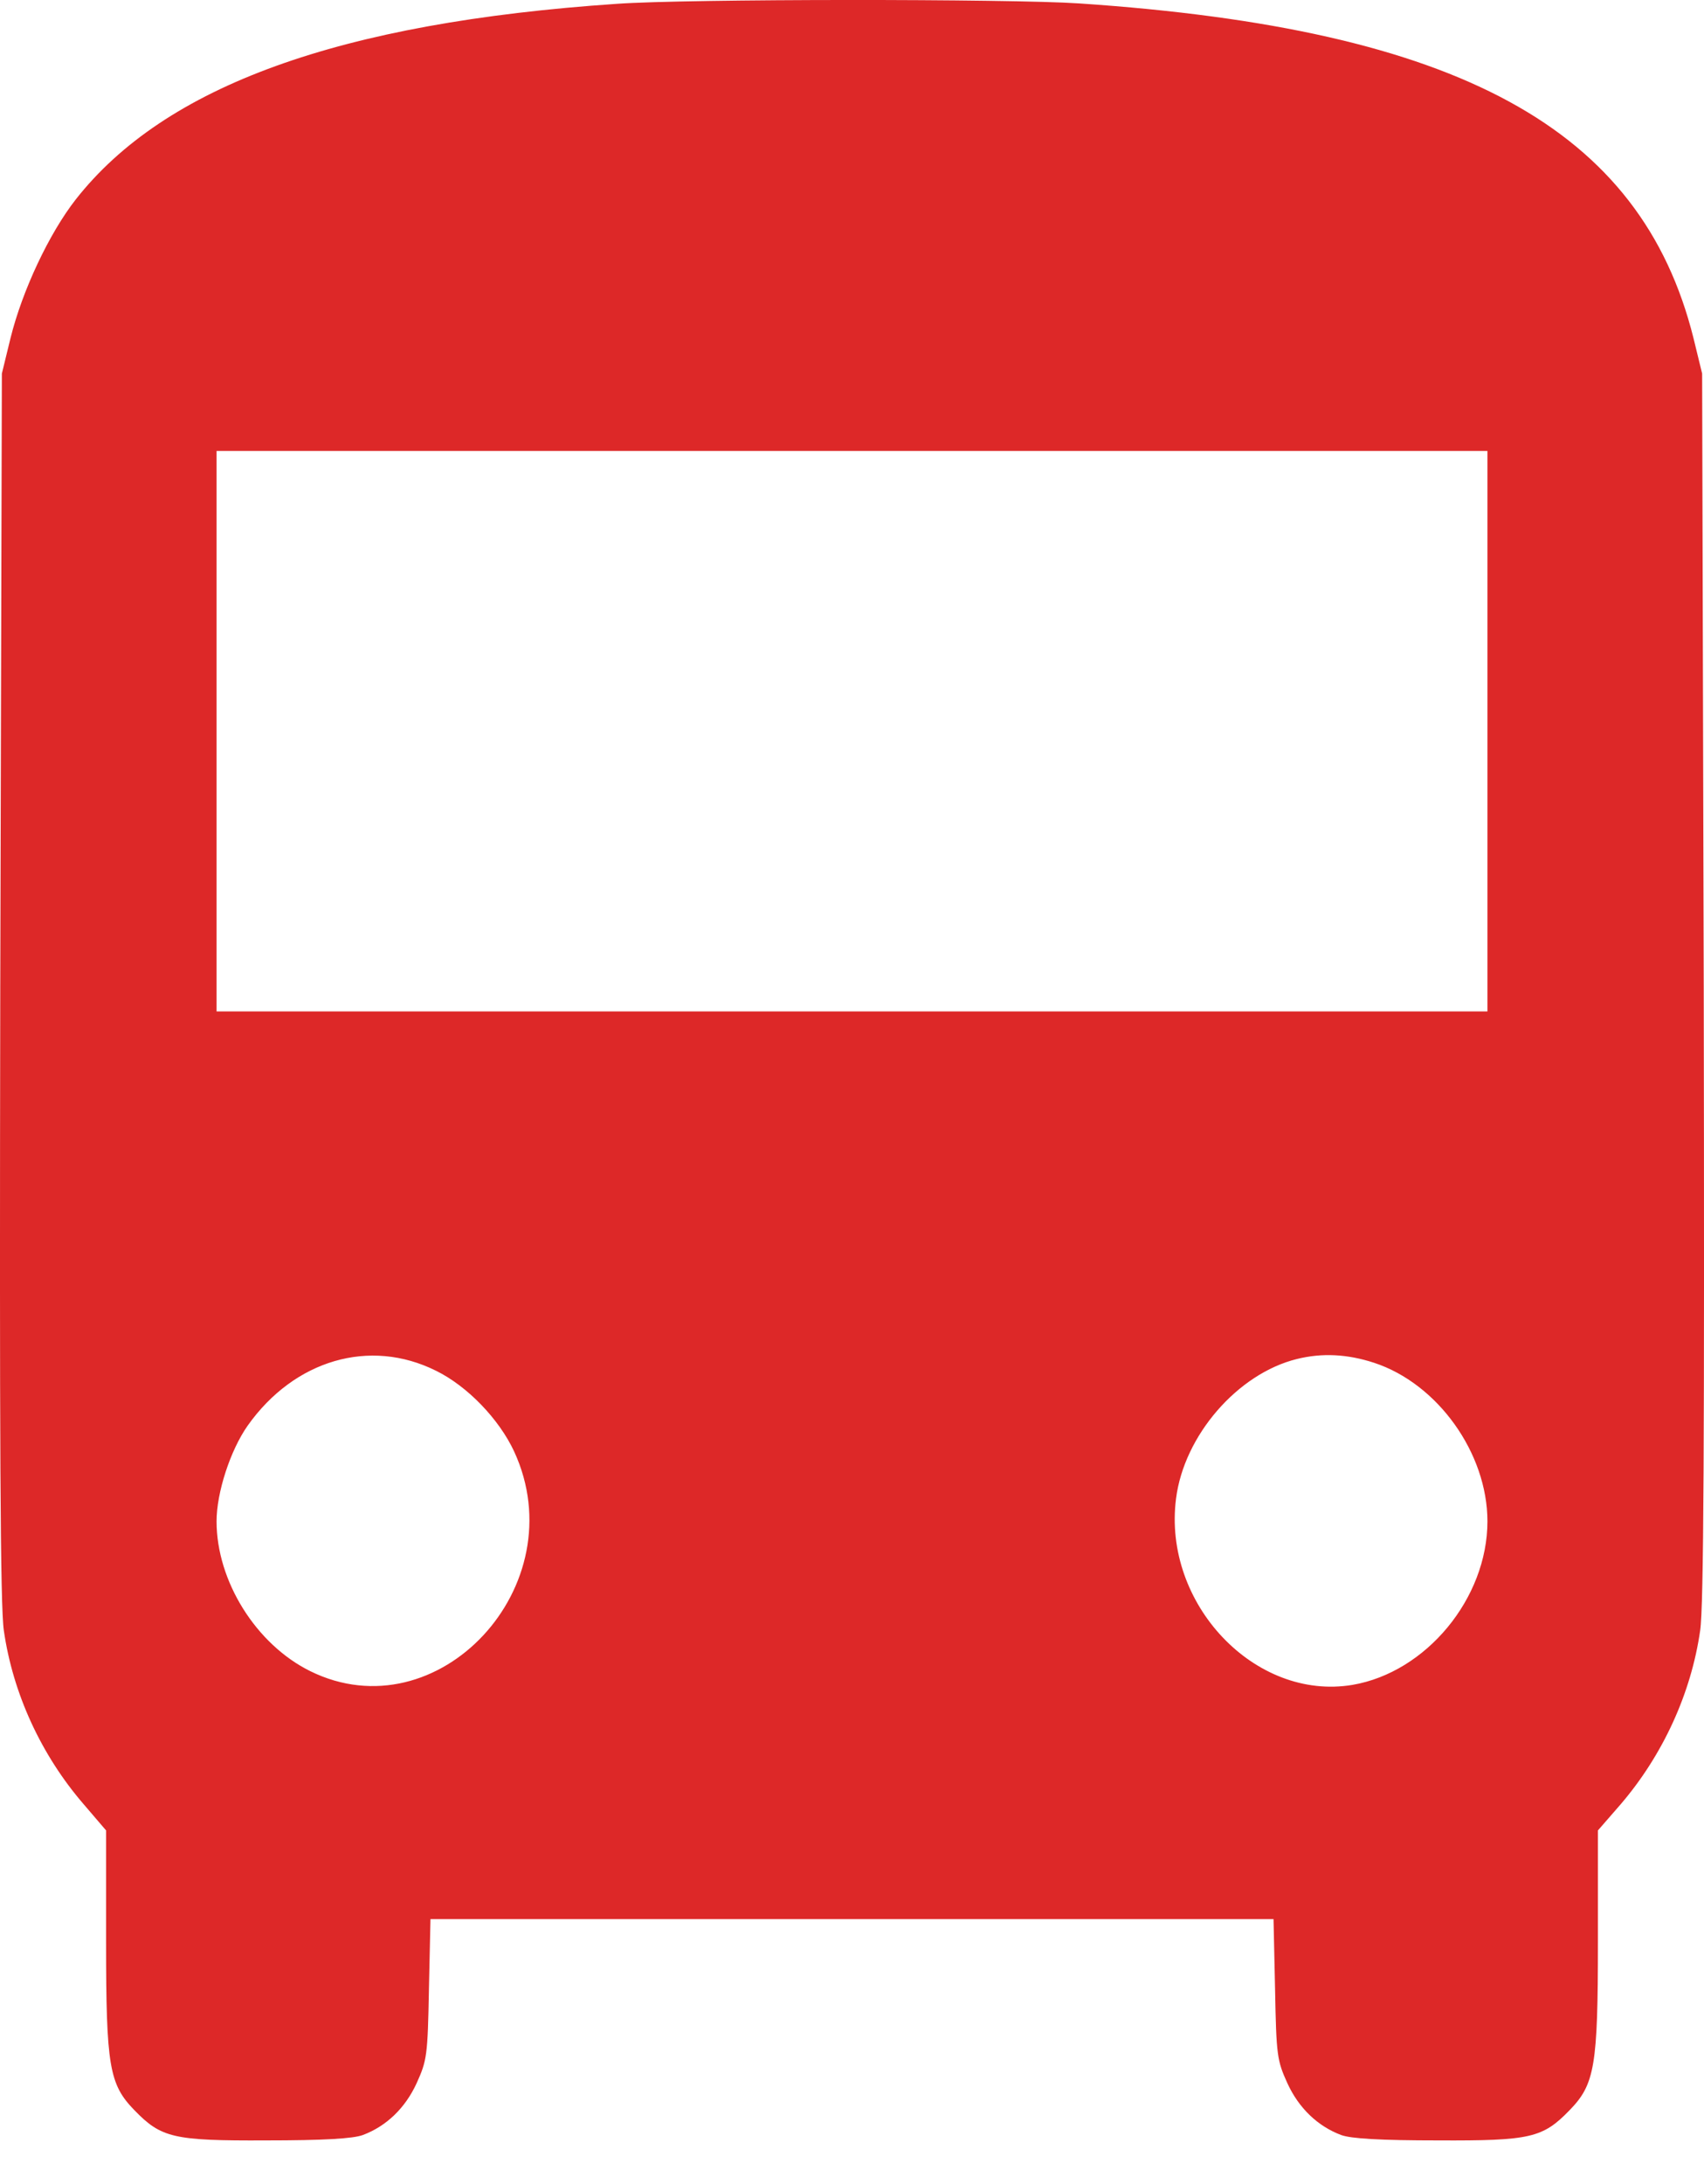
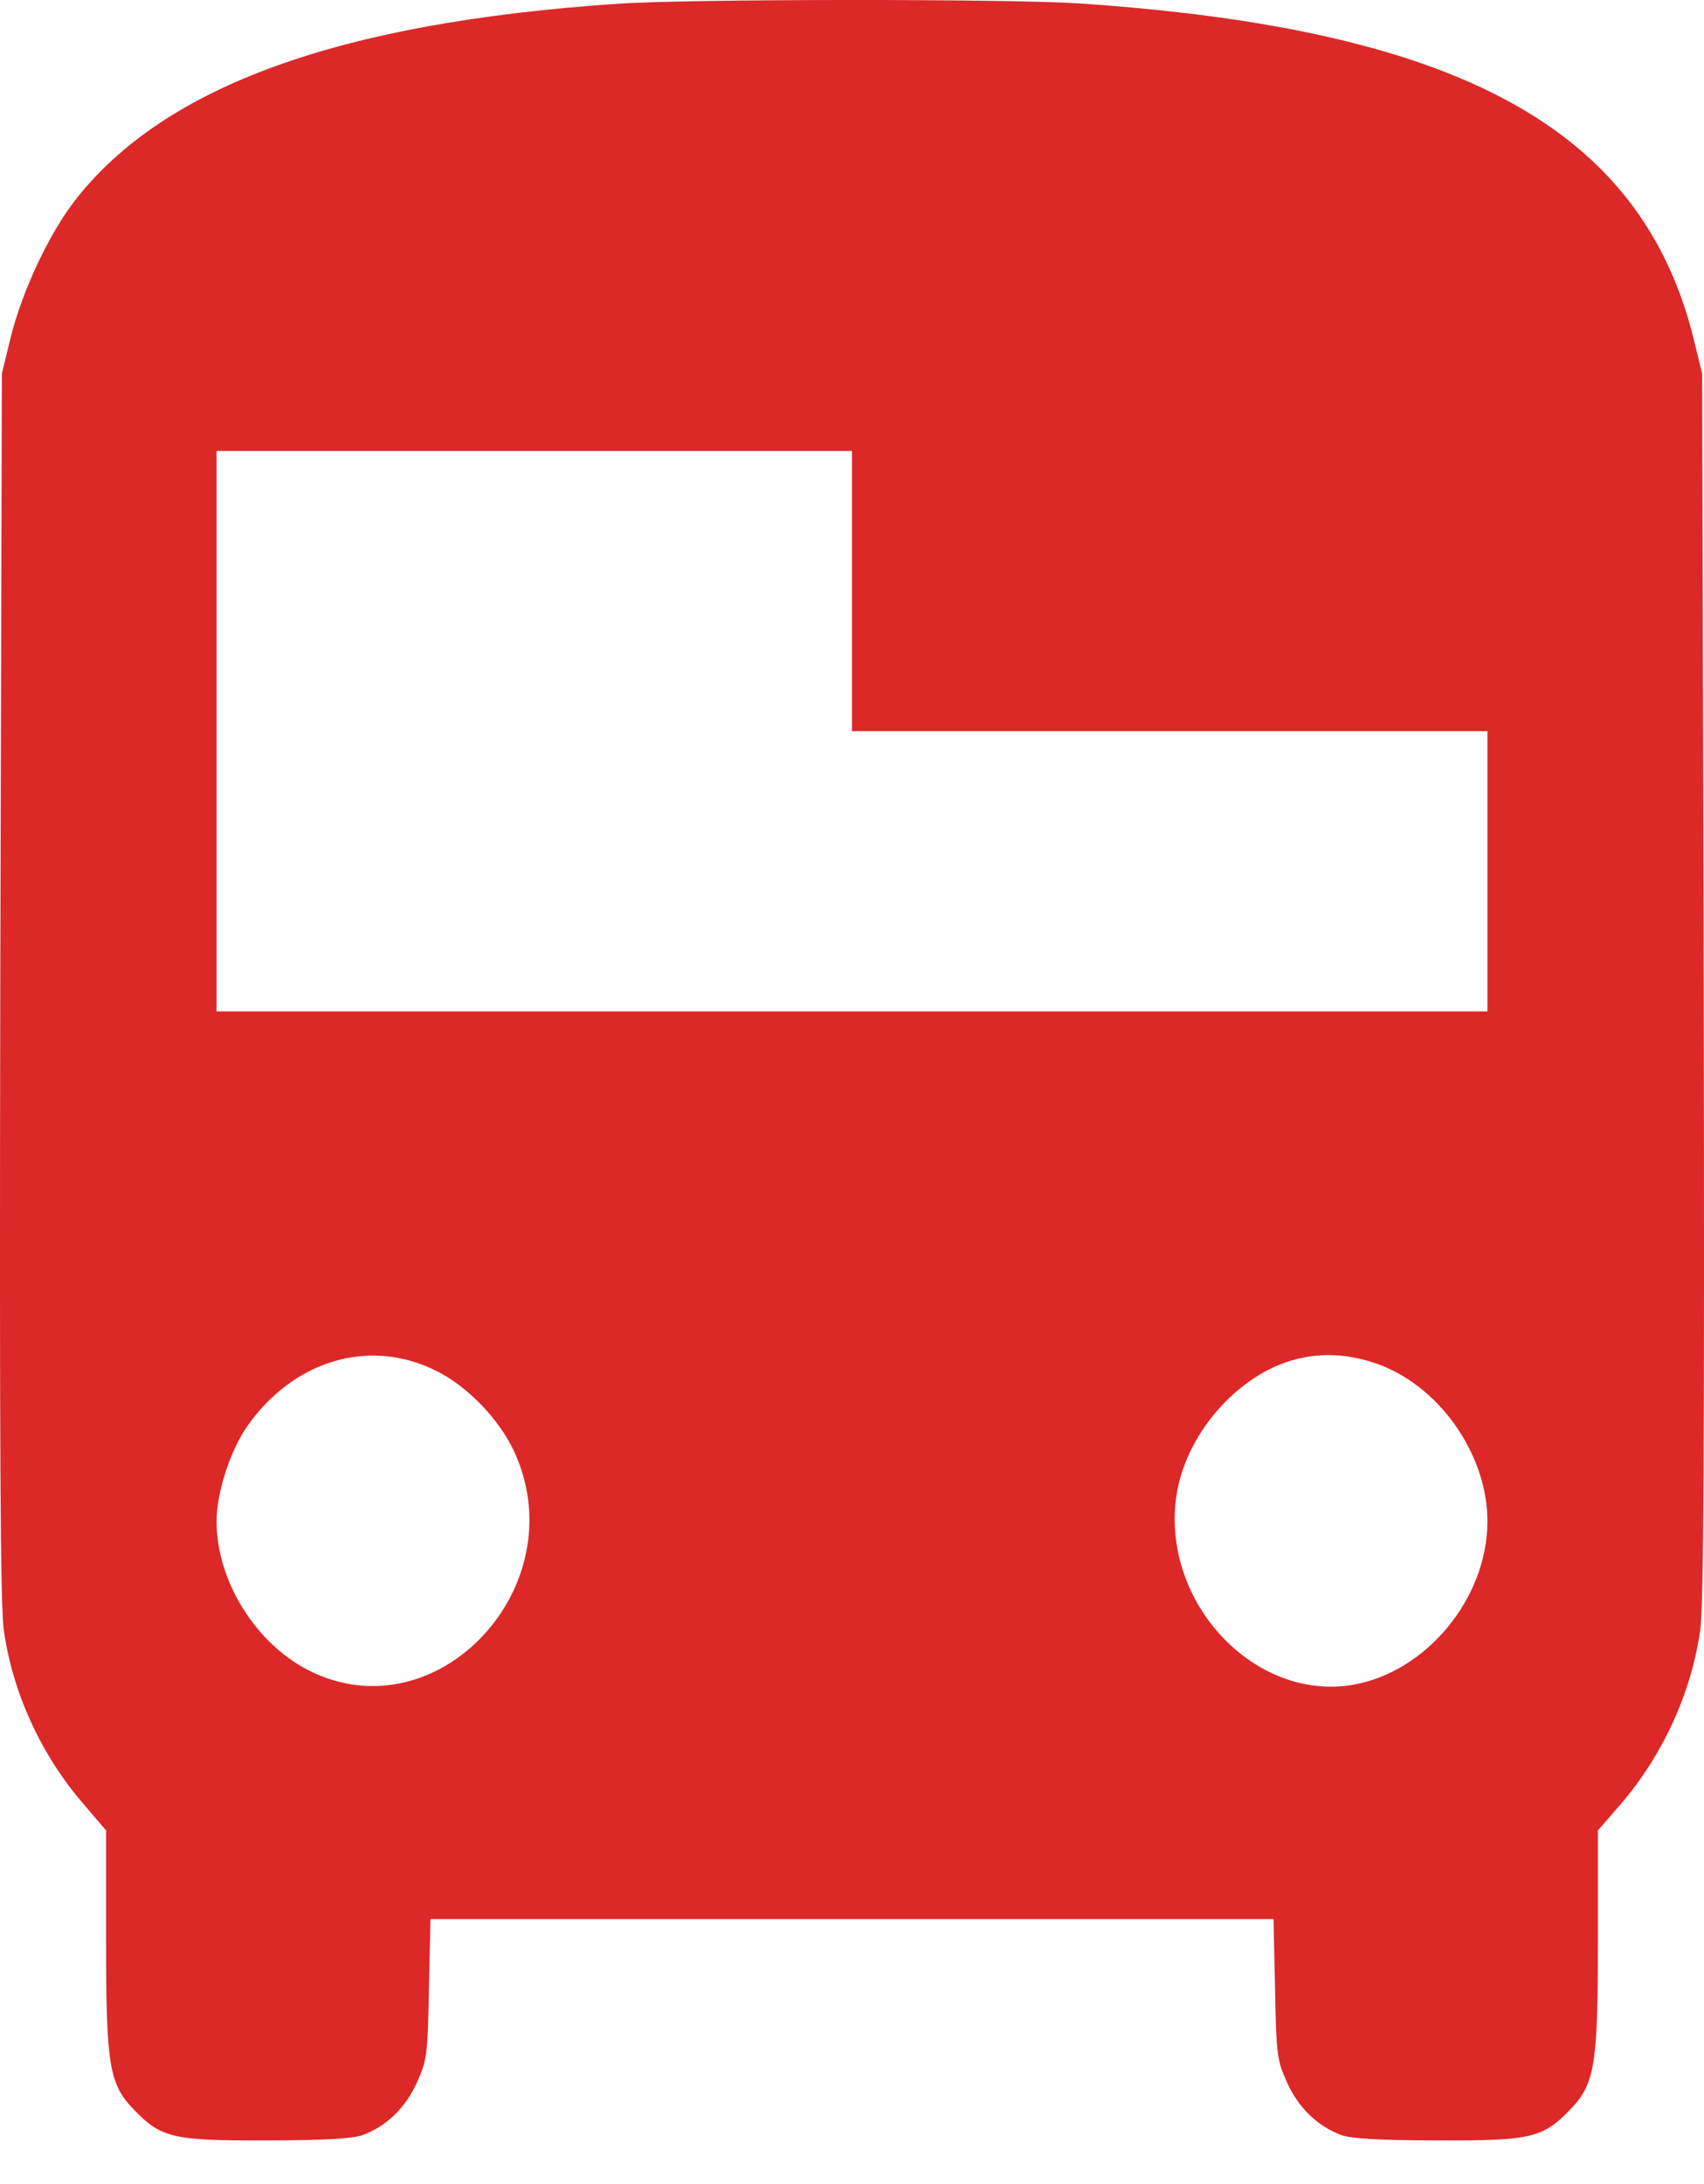
<svg xmlns="http://www.w3.org/2000/svg" width="32" height="41" viewBox="0 0 32 41" fill="none">
-   <path d="M11.582 0.072C6.372 0.425 3.096 1.611 1.421 3.746C0.924 4.382 0.42 5.45 0.198 6.345L0.035 7.013L0.005 18.516C-0.01 27.043 0.005 30.168 0.072 30.608C0.242 31.794 0.776 32.948 1.569 33.867L1.992 34.361V36.45C1.992 38.79 2.051 39.127 2.525 39.614C3.029 40.133 3.259 40.188 4.993 40.18C6.068 40.18 6.631 40.148 6.817 40.078C7.254 39.913 7.61 39.575 7.825 39.104C8.017 38.68 8.032 38.586 8.055 37.345L8.084 36.026H16H23.916L23.945 37.345C23.968 38.586 23.983 38.68 24.175 39.104C24.39 39.575 24.746 39.913 25.183 40.078C25.369 40.148 25.932 40.18 27.007 40.18C28.741 40.188 28.971 40.133 29.475 39.614C29.949 39.127 30.008 38.79 30.008 36.45V34.361L30.438 33.867C31.224 32.948 31.758 31.794 31.928 30.608C31.995 30.168 32.01 27.043 31.995 18.516L31.965 7.013L31.802 6.345C30.816 2.404 27.399 0.543 20.262 0.064C18.965 -0.023 12.894 -0.023 11.582 0.072ZM27.933 13.726V18.987H16H4.067V13.726V8.465H16H27.933V13.726ZM8.188 25.732C8.781 26.023 9.374 26.643 9.655 27.247C10.819 29.768 8.225 32.555 5.824 31.37C4.808 30.867 4.067 29.682 4.067 28.559C4.067 28.017 4.326 27.224 4.652 26.761C5.527 25.528 6.943 25.112 8.188 25.732ZM25.806 25.583C26.999 25.975 27.933 27.279 27.933 28.559C27.933 30.003 26.784 31.393 25.398 31.629C23.567 31.935 21.833 30.106 22.085 28.135C22.233 26.949 23.241 25.787 24.353 25.512C24.828 25.394 25.302 25.418 25.806 25.583Z" fill="#DD2828" />
+   <path d="M11.582 0.072C6.372 0.425 3.096 1.611 1.421 3.746C0.924 4.382 0.42 5.45 0.198 6.345L0.035 7.013L0.005 18.516C-0.01 27.043 0.005 30.168 0.072 30.608C0.242 31.794 0.776 32.948 1.569 33.867L1.992 34.361V36.45C1.992 38.79 2.051 39.127 2.525 39.614C3.029 40.133 3.259 40.188 4.993 40.18C6.068 40.18 6.631 40.148 6.817 40.078C7.254 39.913 7.61 39.575 7.825 39.104C8.017 38.68 8.032 38.586 8.055 37.345L8.084 36.026H16H23.916L23.945 37.345C23.968 38.586 23.983 38.68 24.175 39.104C24.39 39.575 24.746 39.913 25.183 40.078C25.369 40.148 25.932 40.18 27.007 40.18C28.741 40.188 28.971 40.133 29.475 39.614C29.949 39.127 30.008 38.79 30.008 36.45V34.361L30.438 33.867C31.224 32.948 31.758 31.794 31.928 30.608C31.995 30.168 32.01 27.043 31.995 18.516L31.965 7.013L31.802 6.345C30.816 2.404 27.399 0.543 20.262 0.064C18.965 -0.023 12.894 -0.023 11.582 0.072ZM27.933 13.726V18.987H16H4.067V13.726V8.465H16V13.726ZM8.188 25.732C8.781 26.023 9.374 26.643 9.655 27.247C10.819 29.768 8.225 32.555 5.824 31.37C4.808 30.867 4.067 29.682 4.067 28.559C4.067 28.017 4.326 27.224 4.652 26.761C5.527 25.528 6.943 25.112 8.188 25.732ZM25.806 25.583C26.999 25.975 27.933 27.279 27.933 28.559C27.933 30.003 26.784 31.393 25.398 31.629C23.567 31.935 21.833 30.106 22.085 28.135C22.233 26.949 23.241 25.787 24.353 25.512C24.828 25.394 25.302 25.418 25.806 25.583Z" fill="#DD2828" />
</svg>